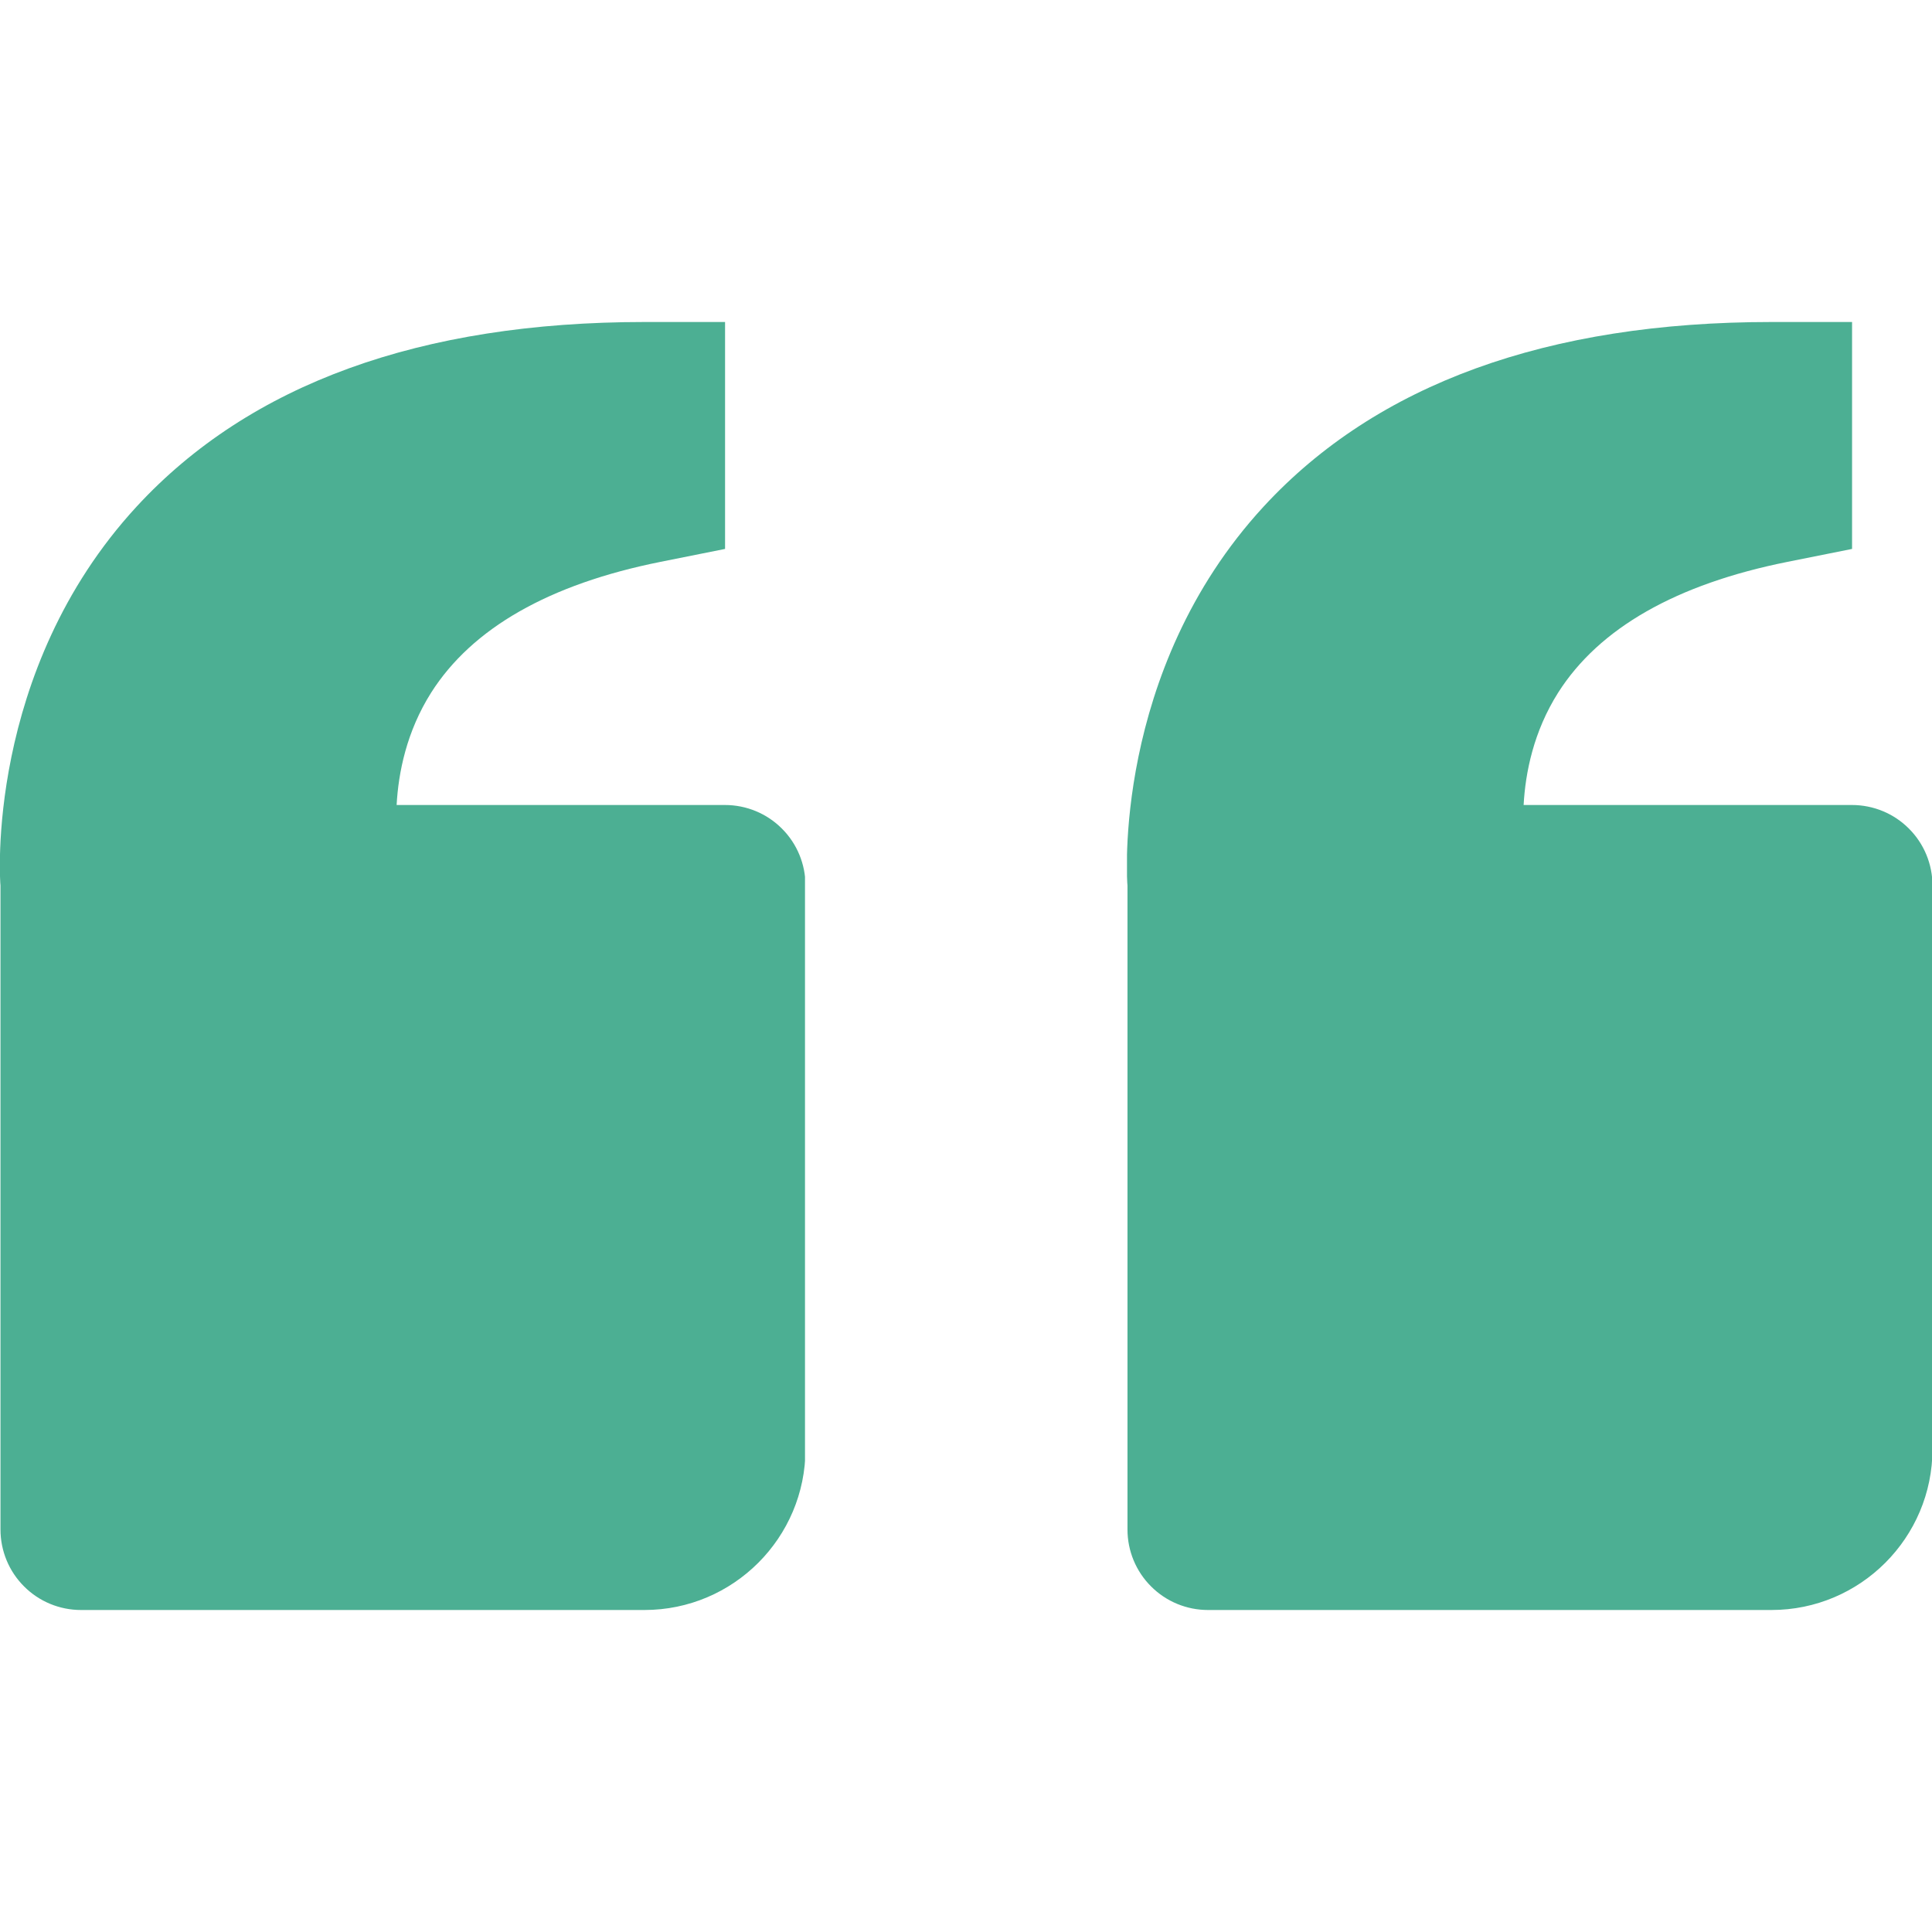
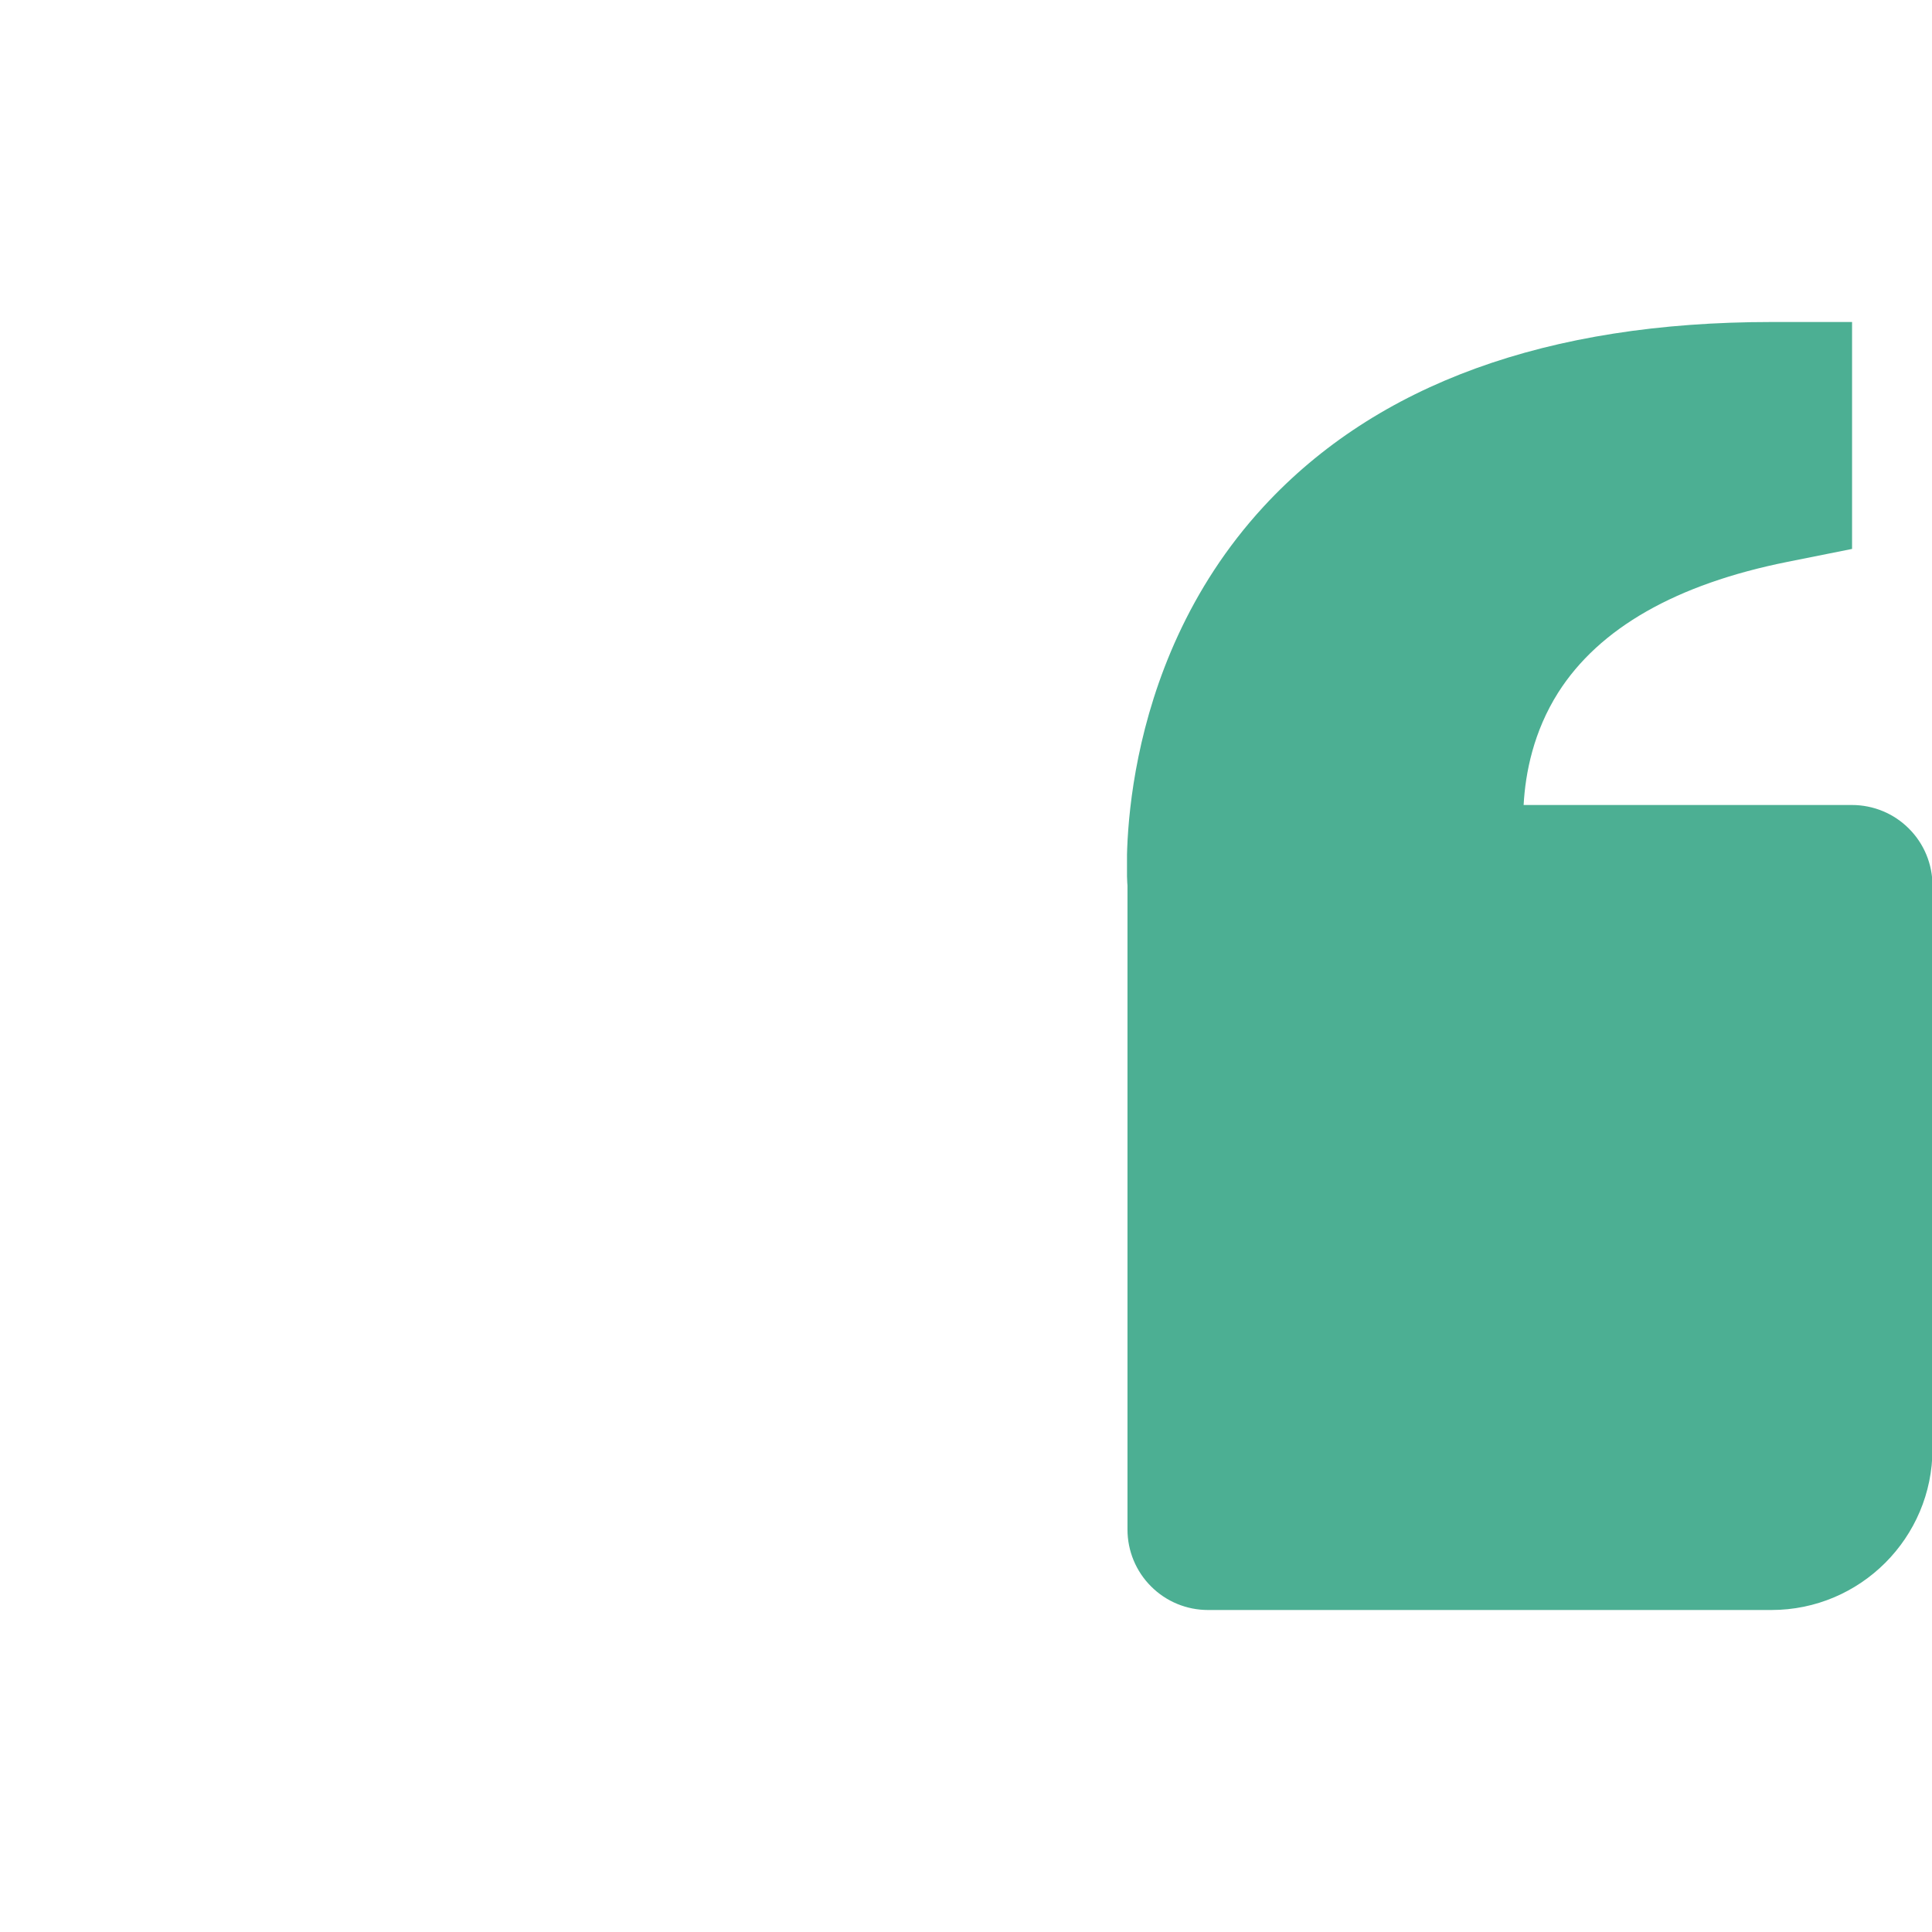
<svg xmlns="http://www.w3.org/2000/svg" width="24" height="24" viewBox="0 0 24 24" fill="none">
  <g clip-path="url(#clip0_90_3)">
-     <path d="M8.203 6.98L9.007 6.819V4H8.007C5.223 4 3.101 4.771 1.698 6.292C-0.19 8.34 1.39438e-05 10.97 0.006 11V19C0.006 19.265 0.111 19.52 0.299 19.707C0.486 19.895 0.741 20 1.006 20H8.006C9.109 20 10.006 19.103 10.006 18V11C10.006 10.735 9.901 10.48 9.713 10.293C9.526 10.105 9.271 10 9.006 10H4.927C4.949 9.598 5.05 9.088 5.356 8.604C5.865 7.803 6.822 7.257 8.203 6.98Z" fill="#4CAF93" />
-   </g>
+     </g>
  <g clip-path="url(#clip1_90_3)">
    <path d="M22.203 6.98L23.007 6.819V4H22.007C19.223 4 17.101 4.771 15.698 6.292C13.81 8.34 14 10.97 14.006 11V19C14.006 19.265 14.111 19.52 14.299 19.707C14.486 19.895 14.741 20 15.006 20H22.006C23.109 20 24.006 19.103 24.006 18V11C24.006 10.735 23.901 10.48 23.713 10.293C23.526 10.105 23.271 10 23.006 10H18.927C18.949 9.598 19.05 9.088 19.356 8.604C19.865 7.803 20.822 7.257 22.203 6.98Z" fill="#4CAF93" />
  </g>
  <defs>
    <clipPath id="clip0_90_3">
      <rect width="10" height="24" fill="white" />
    </clipPath>
    <clipPath id="clip1_90_3">
      <rect width="10" height="24" fill="white" transform="translate(14)" />
    </clipPath>
  </defs>
</svg>